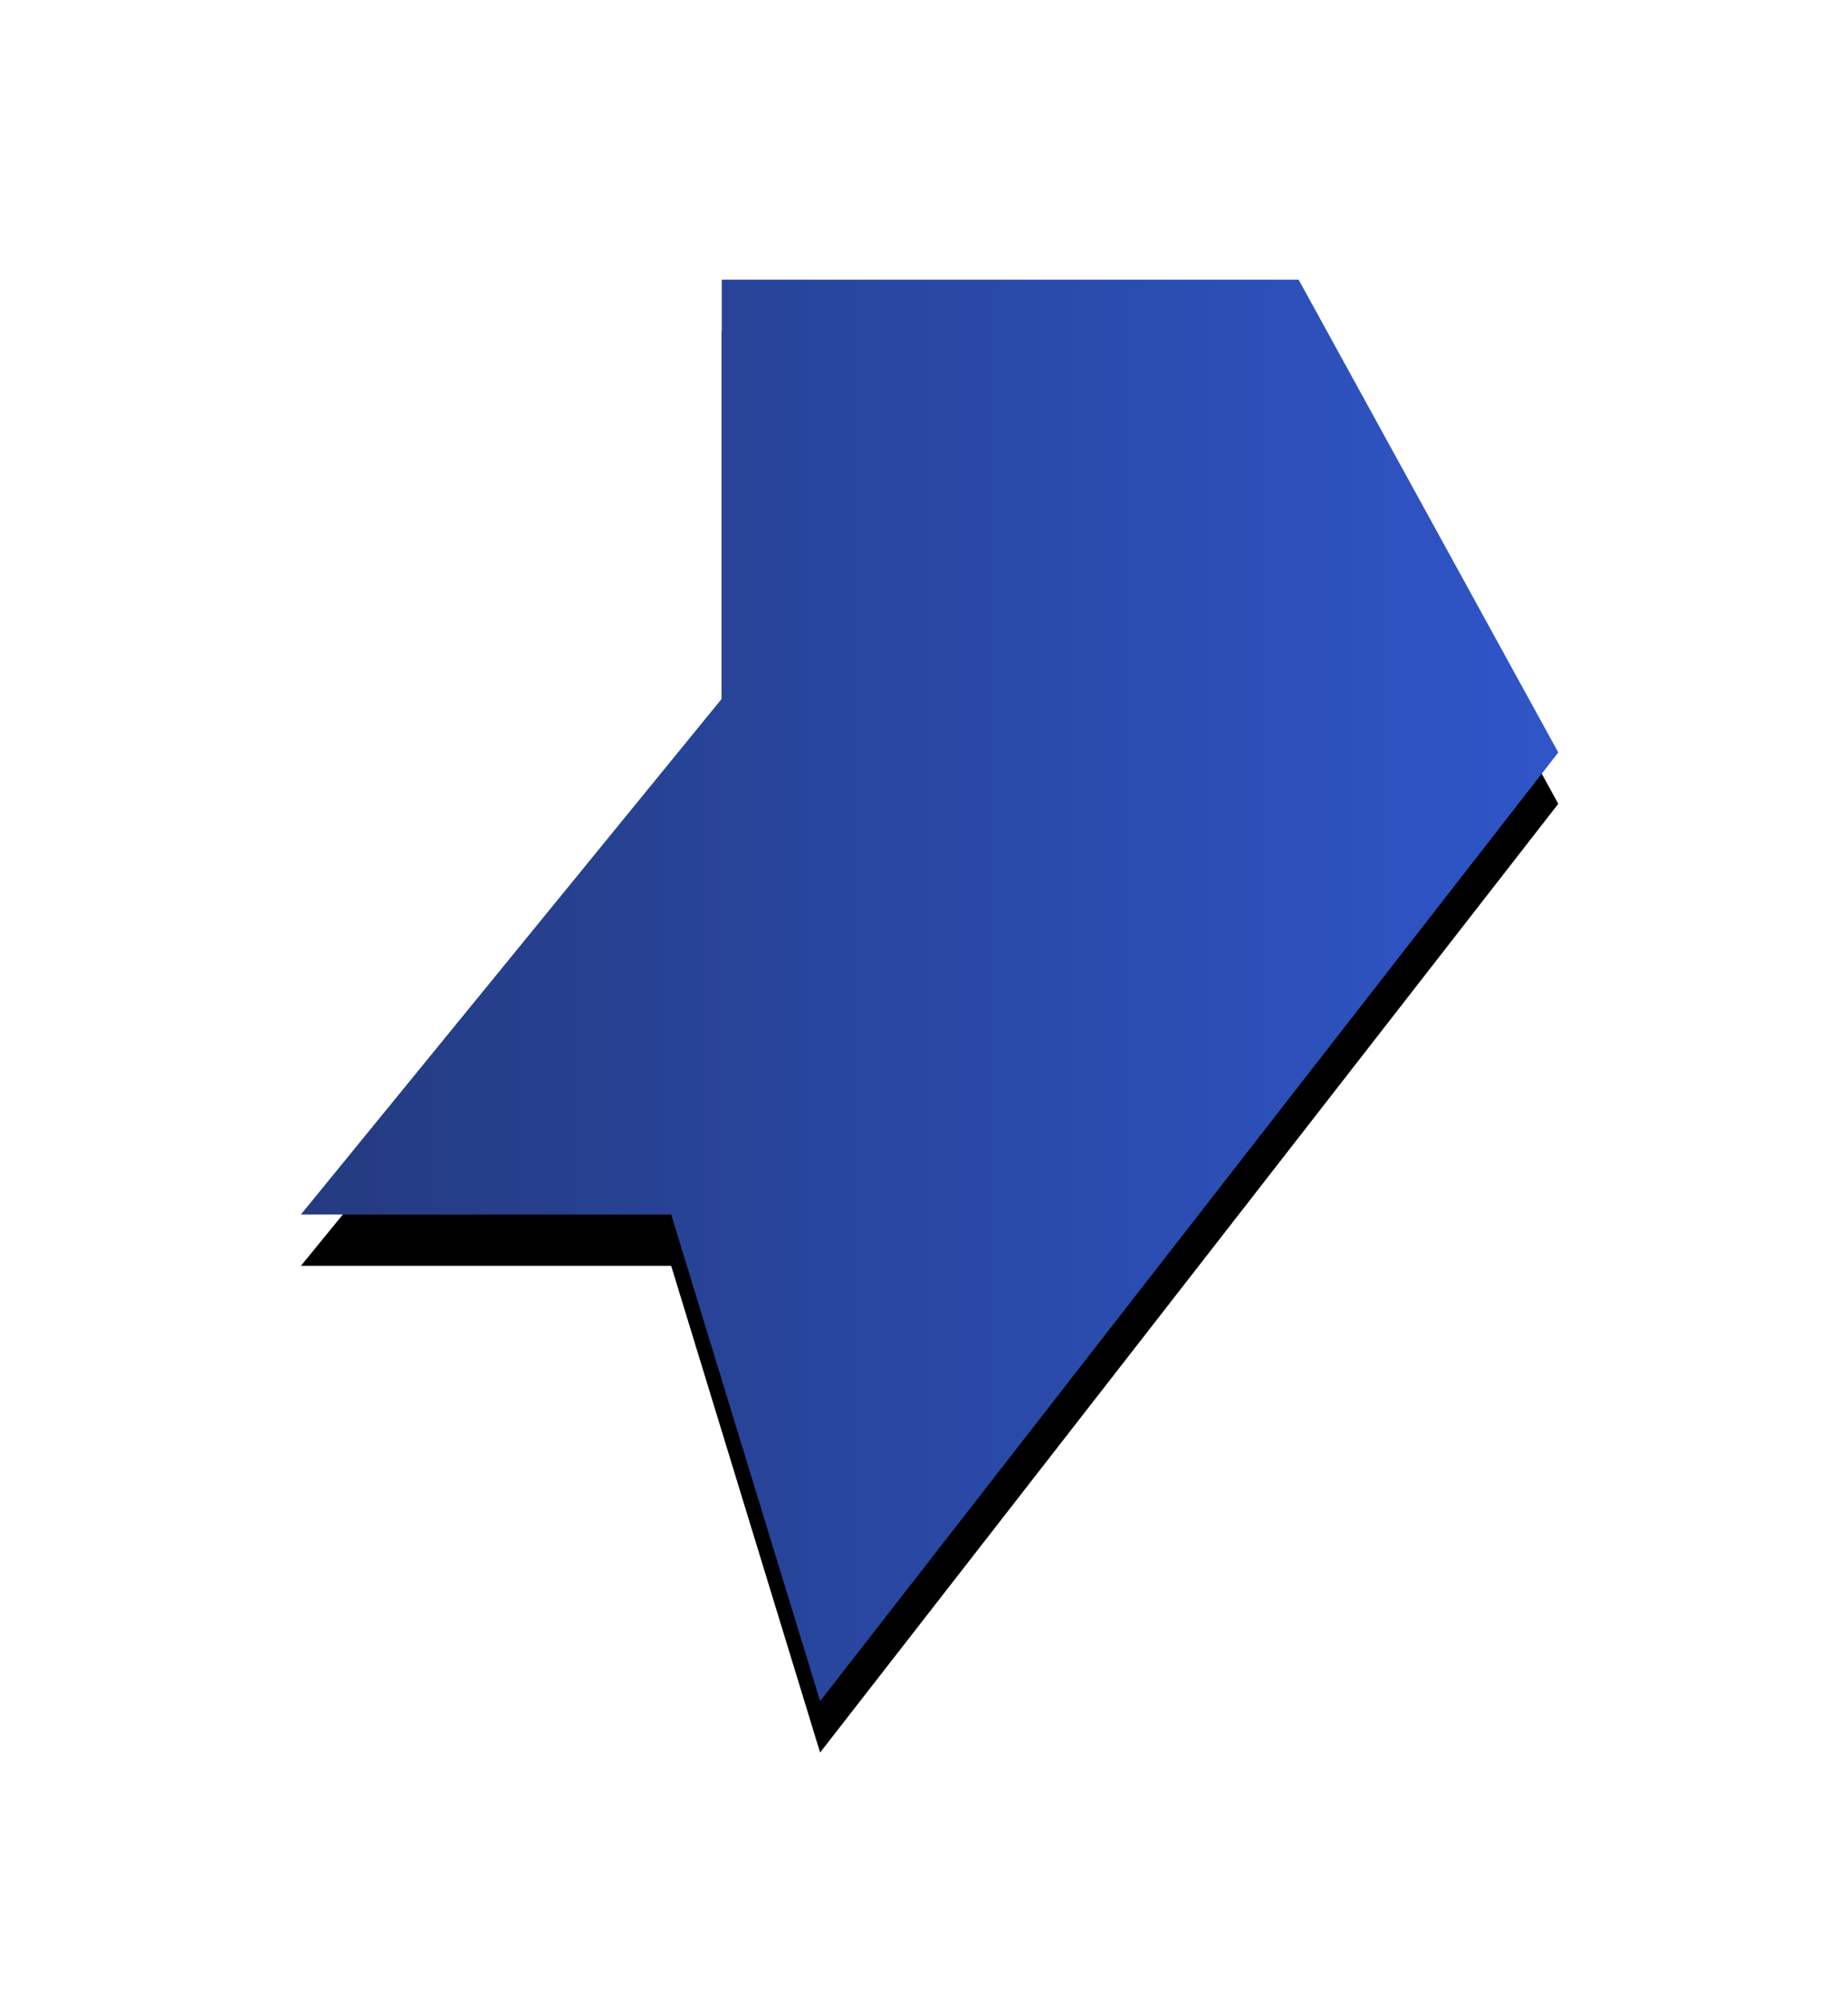
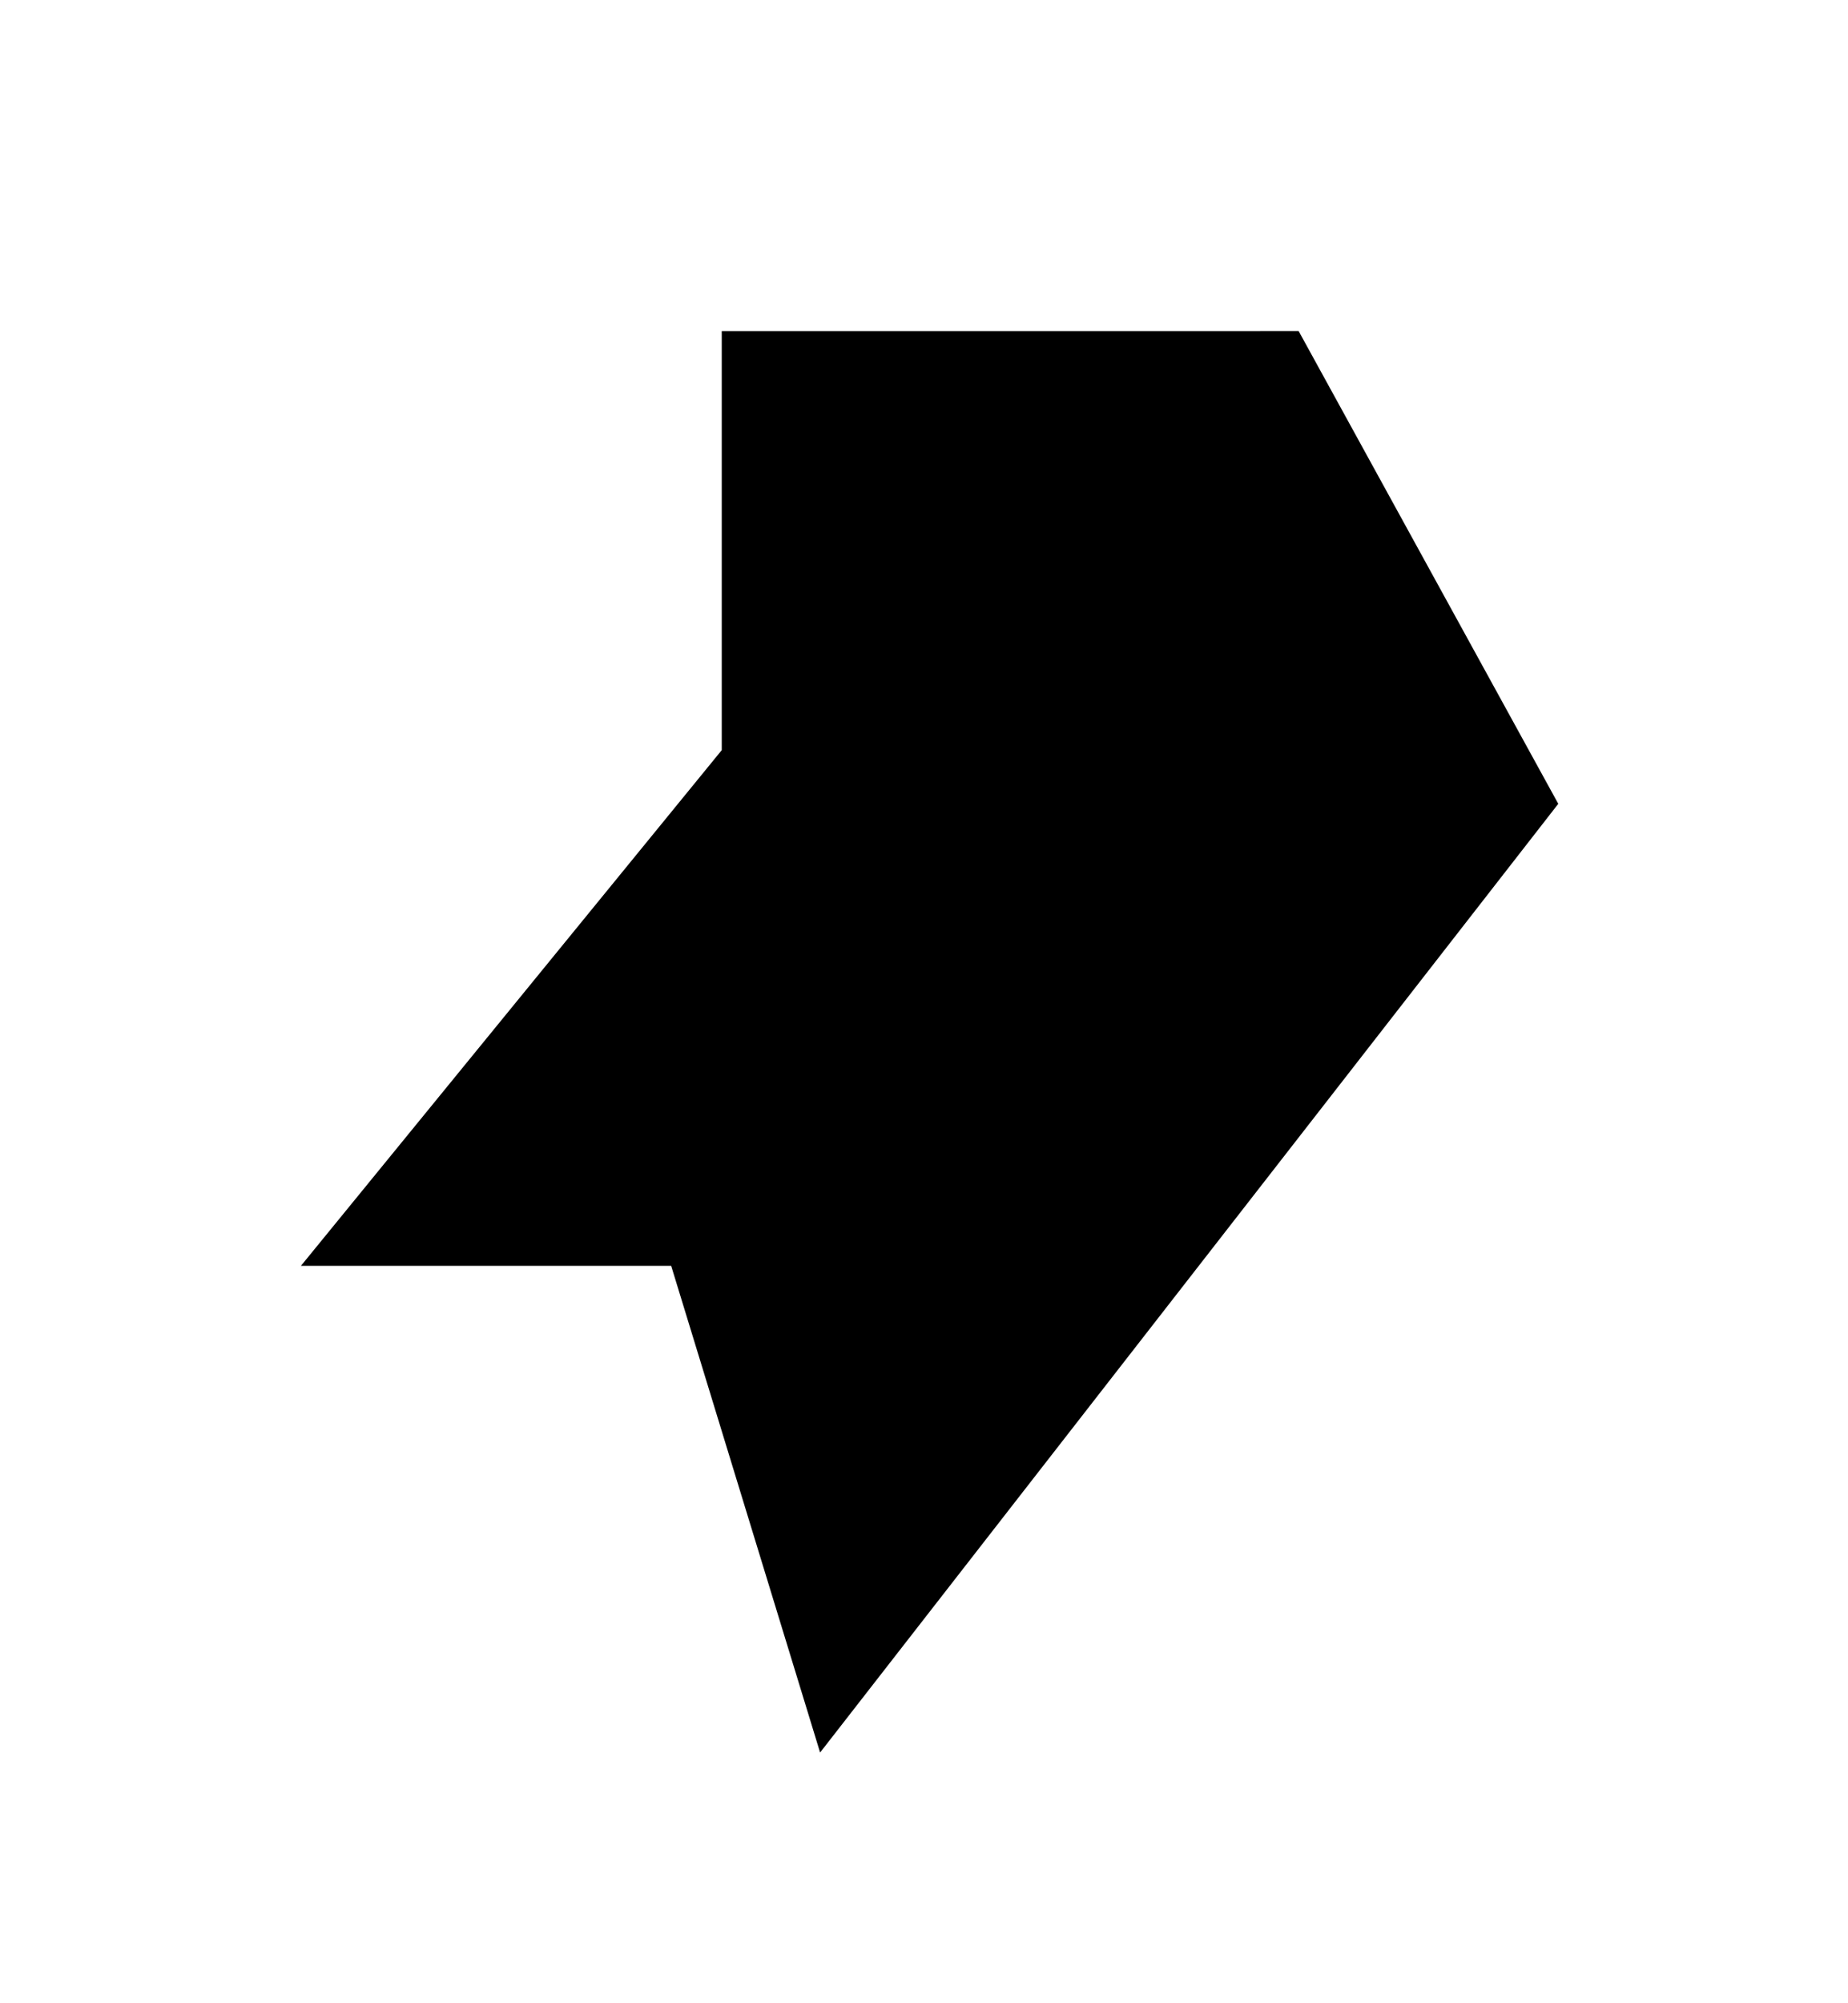
<svg xmlns="http://www.w3.org/2000/svg" xmlns:xlink="http://www.w3.org/1999/xlink" width="36" height="39" viewBox="0 0 36 39">
  <title>pref43</title>
  <defs>
    <linearGradient x1="0%" y1="50%" y2="50%" id="c">
      <stop stop-color="#243B80" offset="0%" />
      <stop stop-color="#2F55C8" offset="100%" />
    </linearGradient>
    <path id="b" d="M14.06 13.604l-8.198 10.04h7.213l2.901 9.475 14.38-18.47-5.058-9.204H14.06z" />
    <filter x="-38.8%" y="-30.7%" width="177.6%" height="168.7%" filterUnits="objectBoundingBox" id="a">
      <feOffset dy="1" in="SourceAlpha" result="shadowOffsetOuter1" />
      <feGaussianBlur stdDeviation="3" in="shadowOffsetOuter1" result="shadowBlurOuter1" />
      <feComposite in="shadowBlurOuter1" in2="SourceAlpha" operator="out" result="shadowBlurOuter1" />
      <feColorMatrix values="0 0 0 0 0 0 0 0 0 0 0 0 0 0 0 0 0 0 0.1 0" in="shadowBlurOuter1" />
    </filter>
  </defs>
  <g fill="none" fill-rule="evenodd">
    <use fill="#000" filter="url(#a)" xlink:href="#b" />
-     <path fill="url(#c)" d="M14.06 13.604l-8.198 10.04h7.213l2.901 9.475 14.38-18.47-5.058-9.204H14.06z" />
  </g>
</svg>